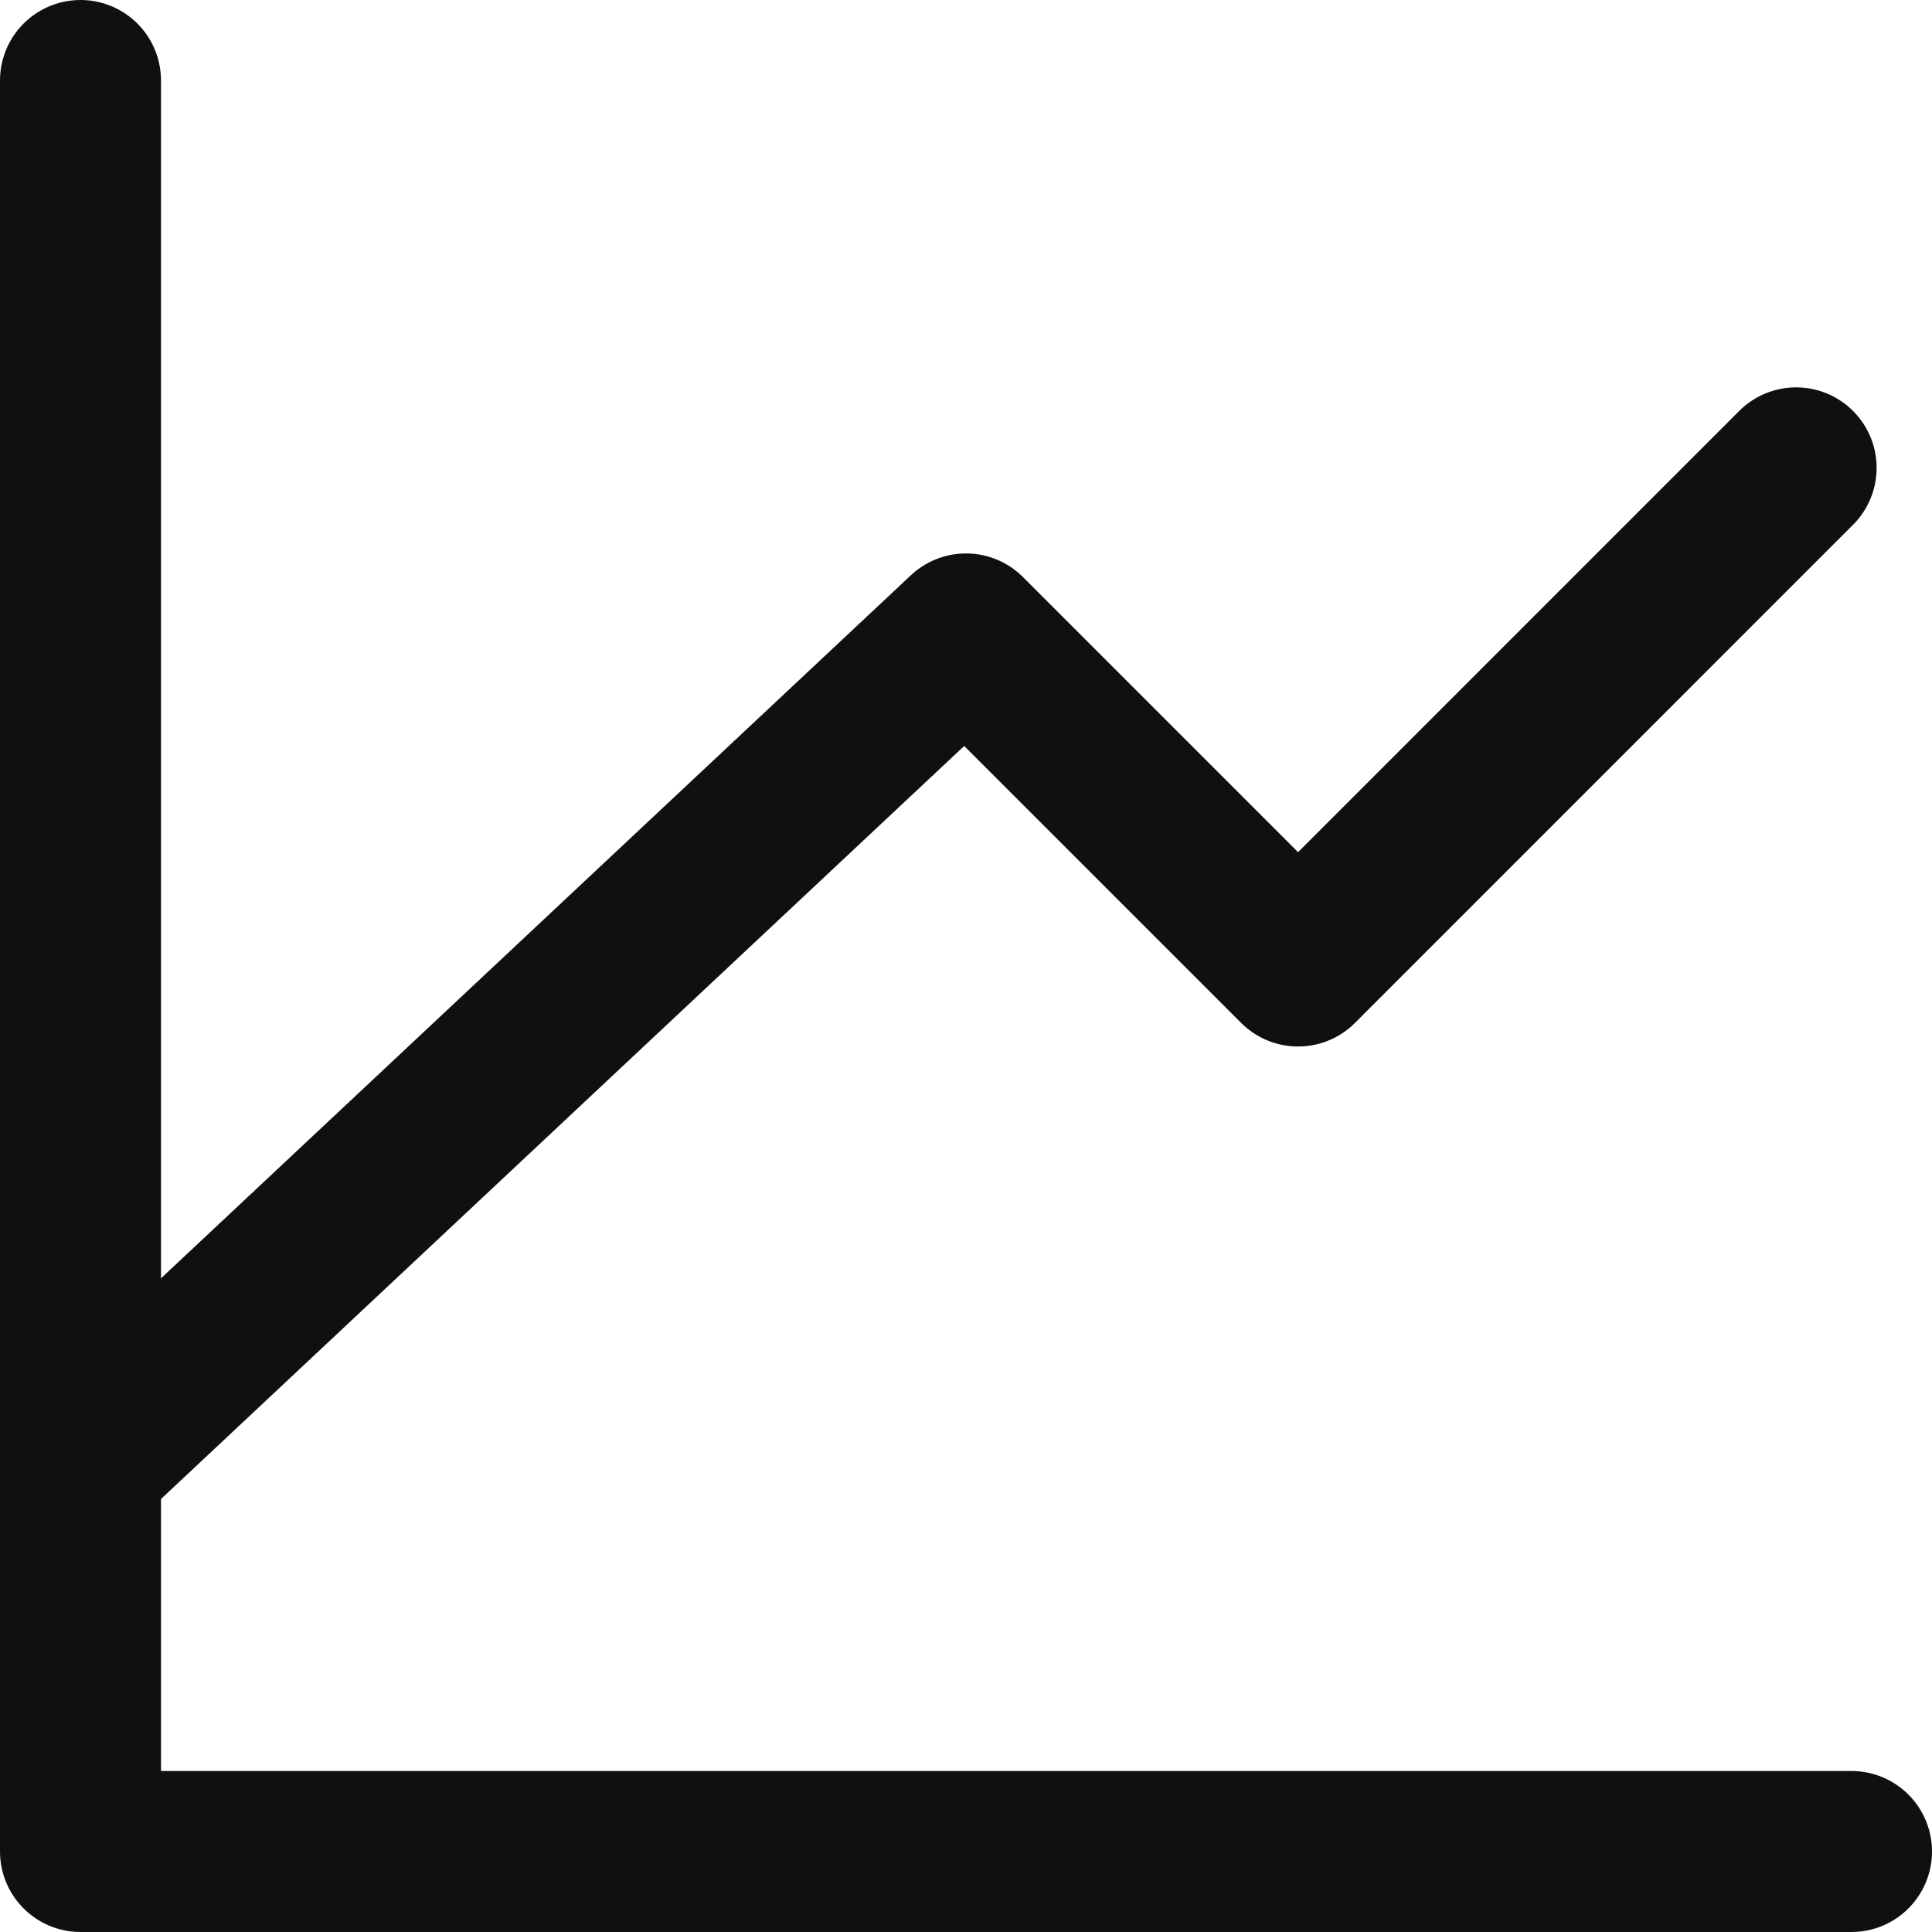
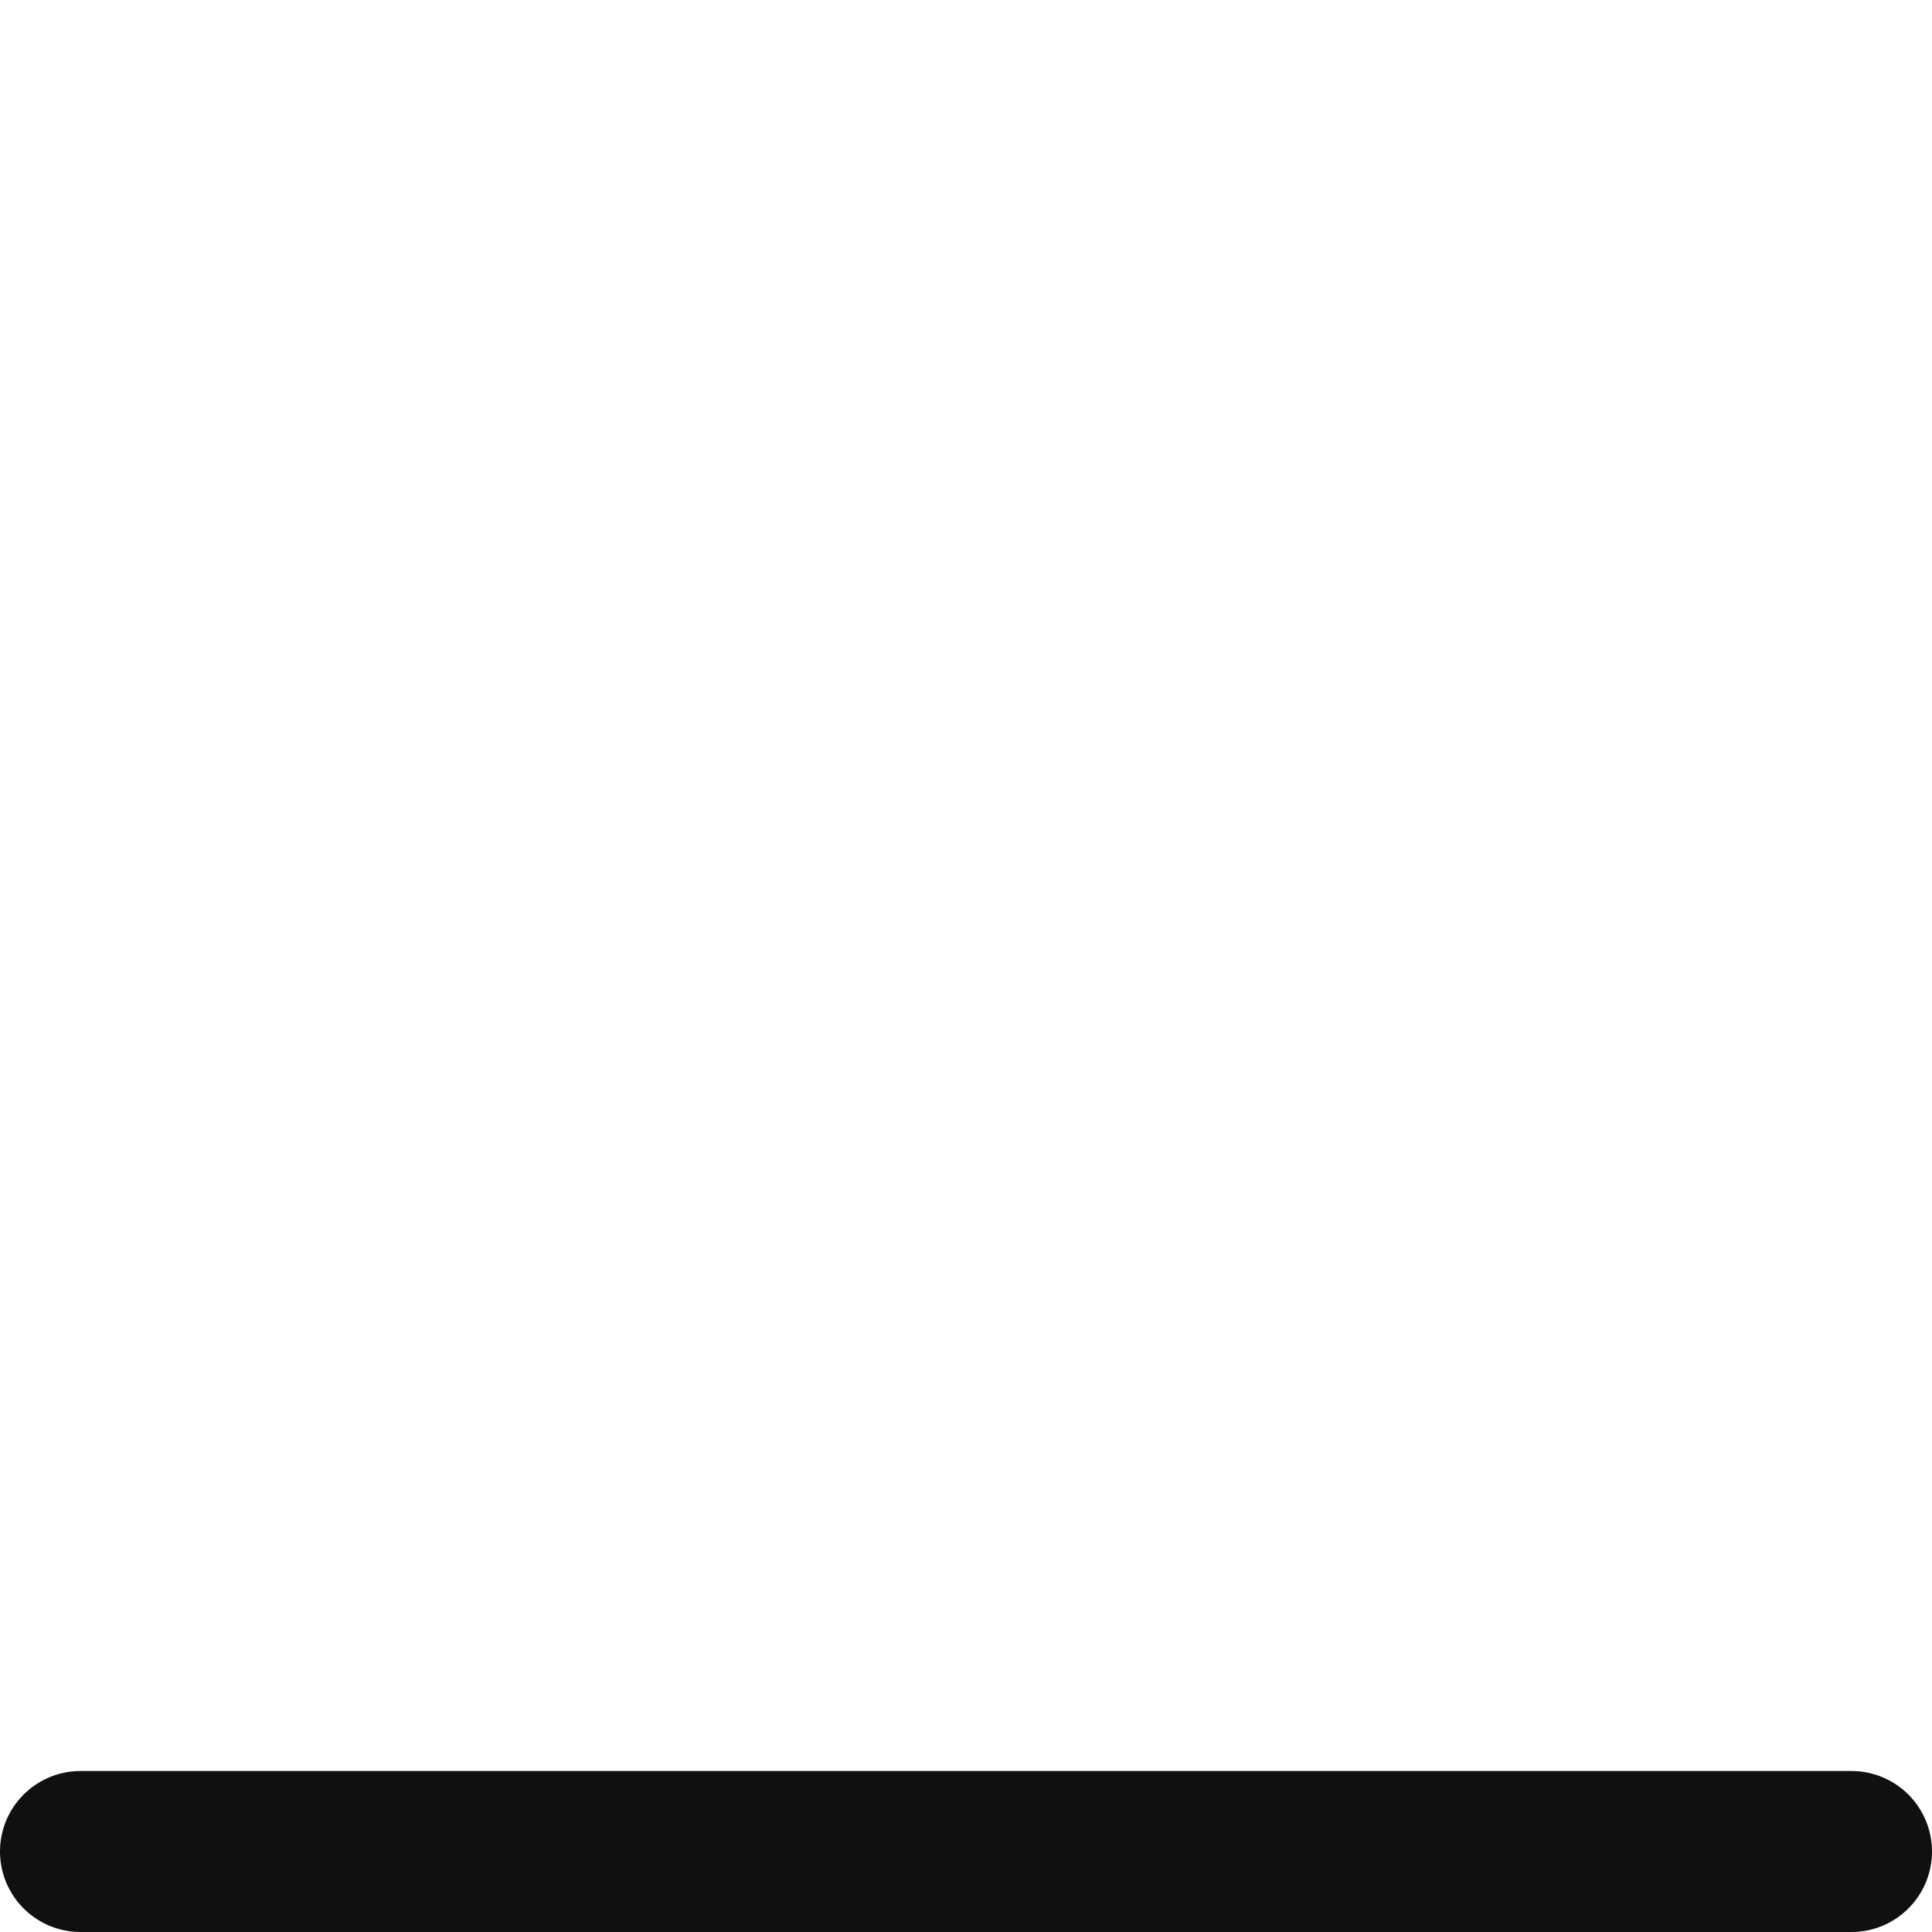
<svg xmlns="http://www.w3.org/2000/svg" width="24" height="24" viewBox="0 0 24 24" fill="none">
-   <path d="M23 23H1V1" stroke="#111010" stroke-width="2" stroke-linecap="round" stroke-linejoin="round" />
-   <path d="M1 18.188L12 7.875L16.125 12L22.312 5.812" stroke="#111010" stroke-width="2" stroke-linecap="round" stroke-linejoin="round" />
+   <path d="M23 23H1" stroke="#111010" stroke-width="2" stroke-linecap="round" stroke-linejoin="round" />
</svg>